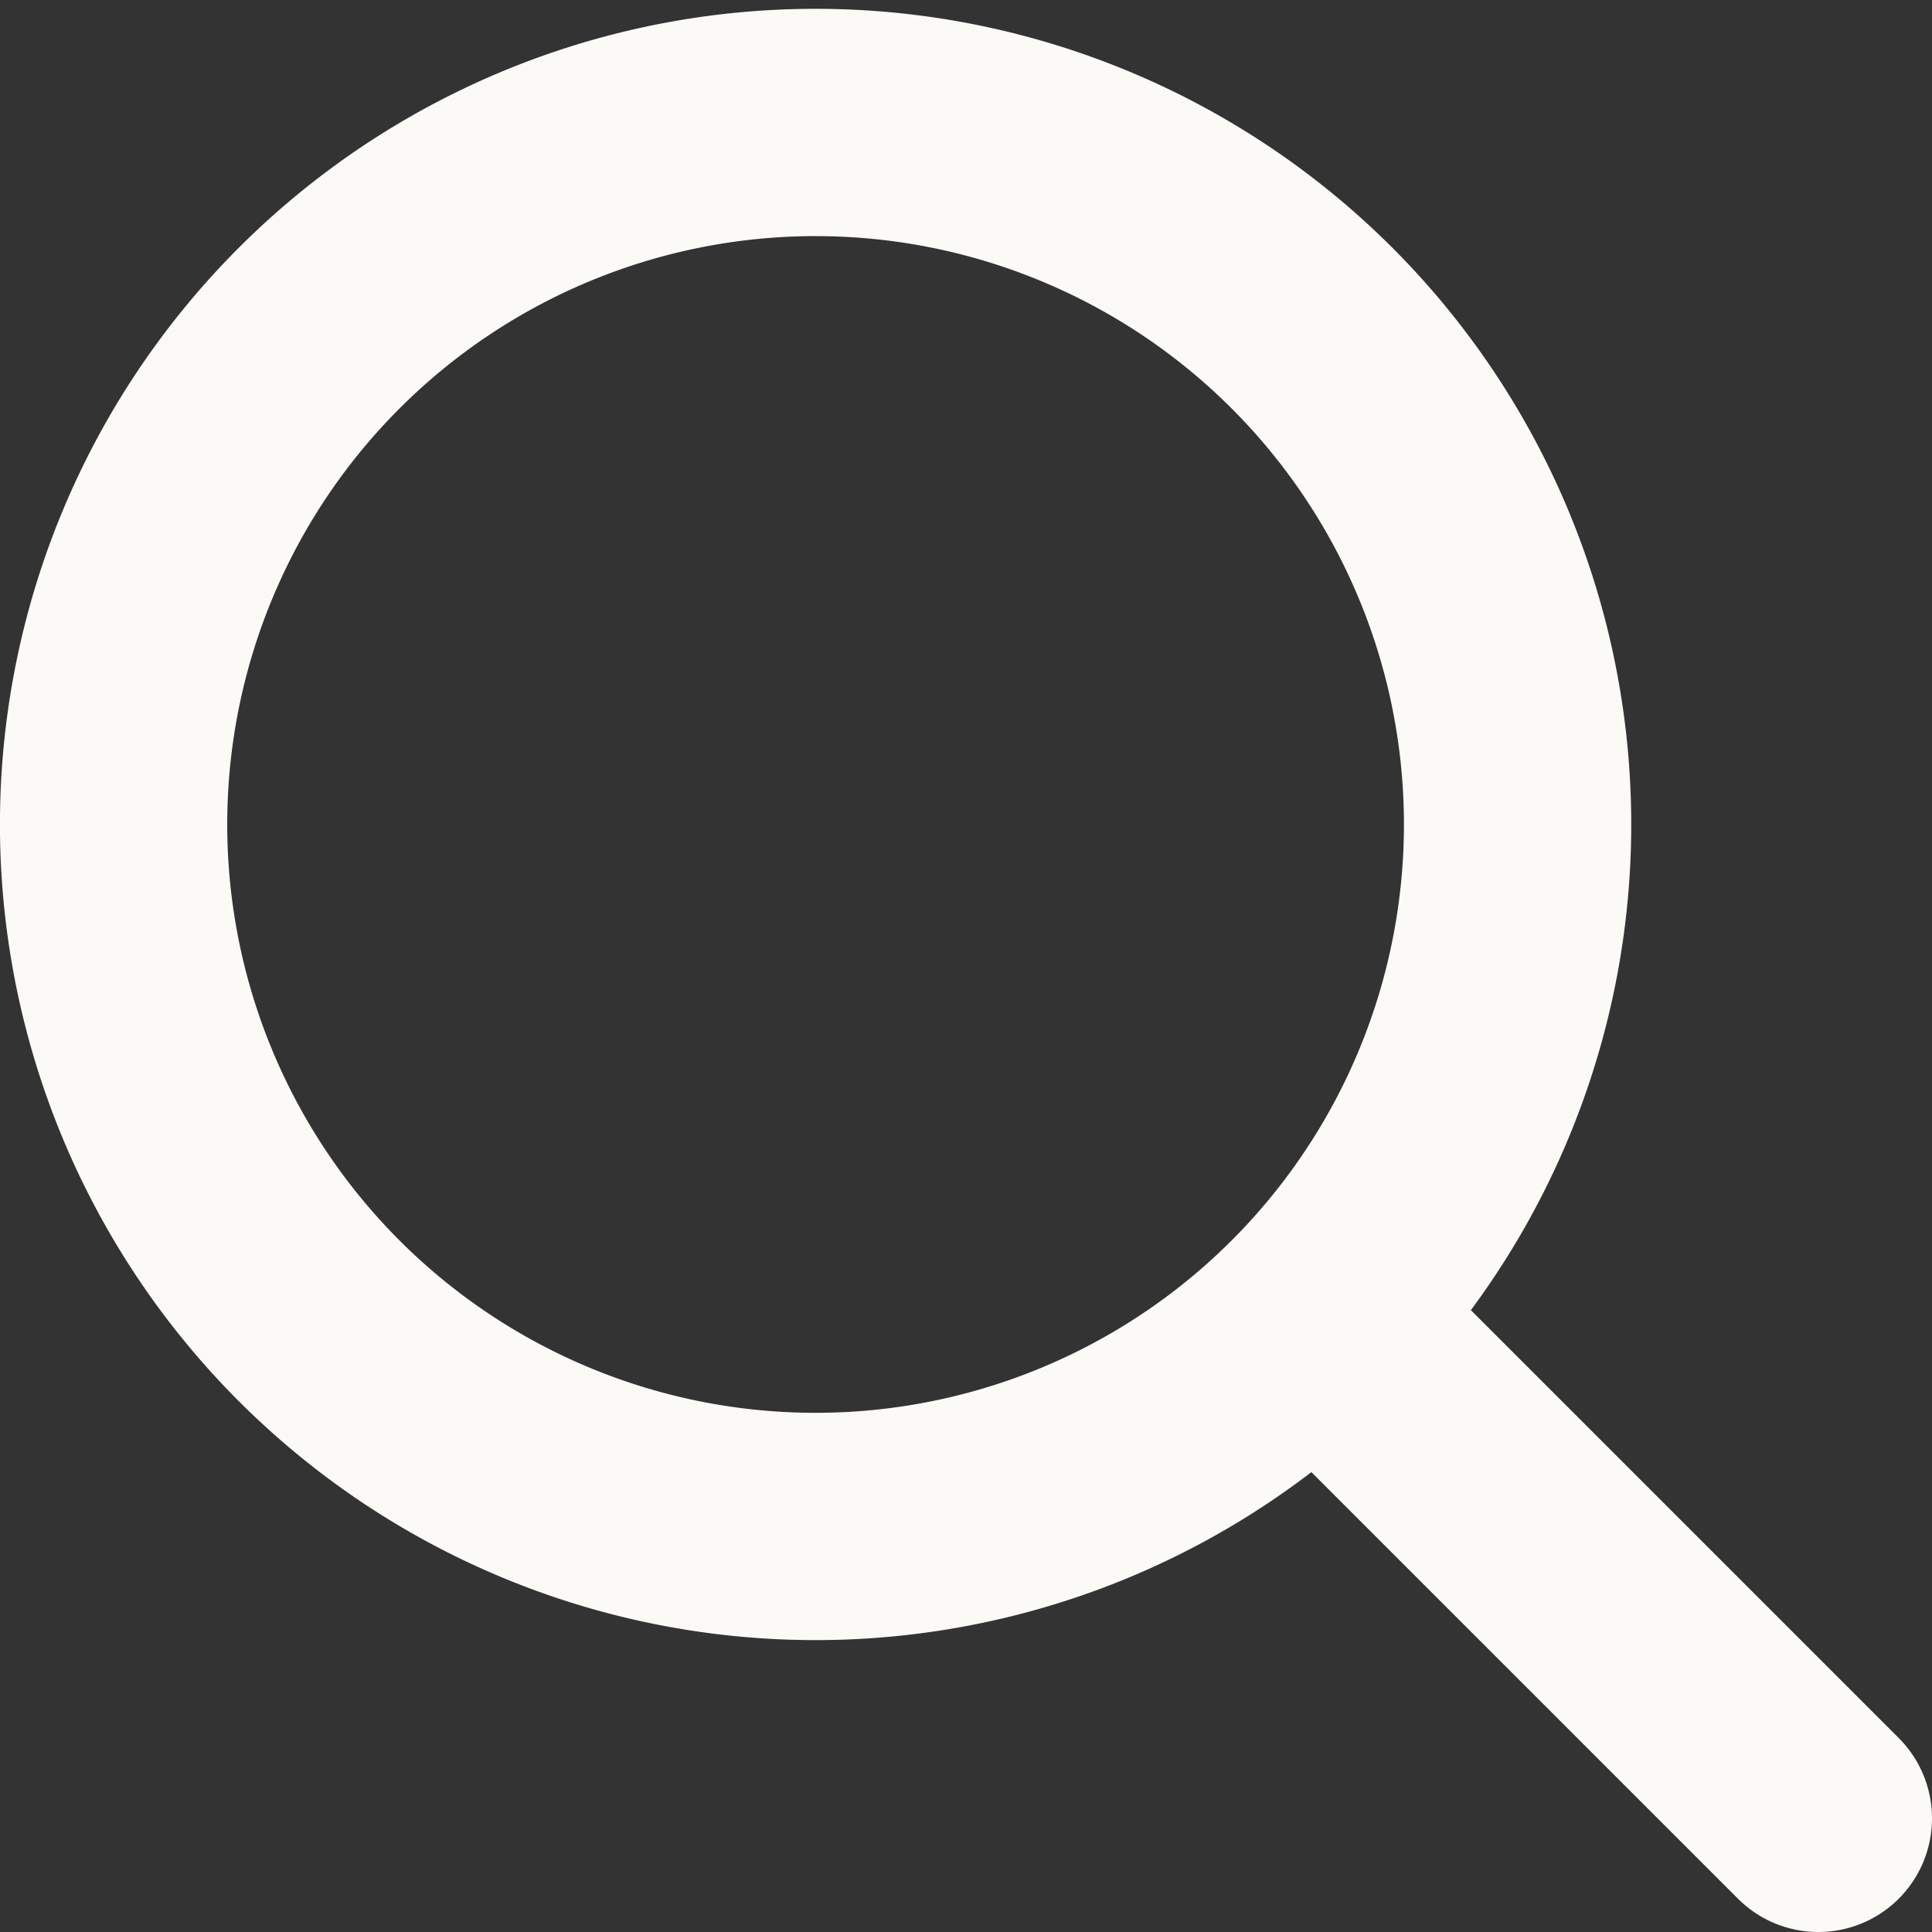
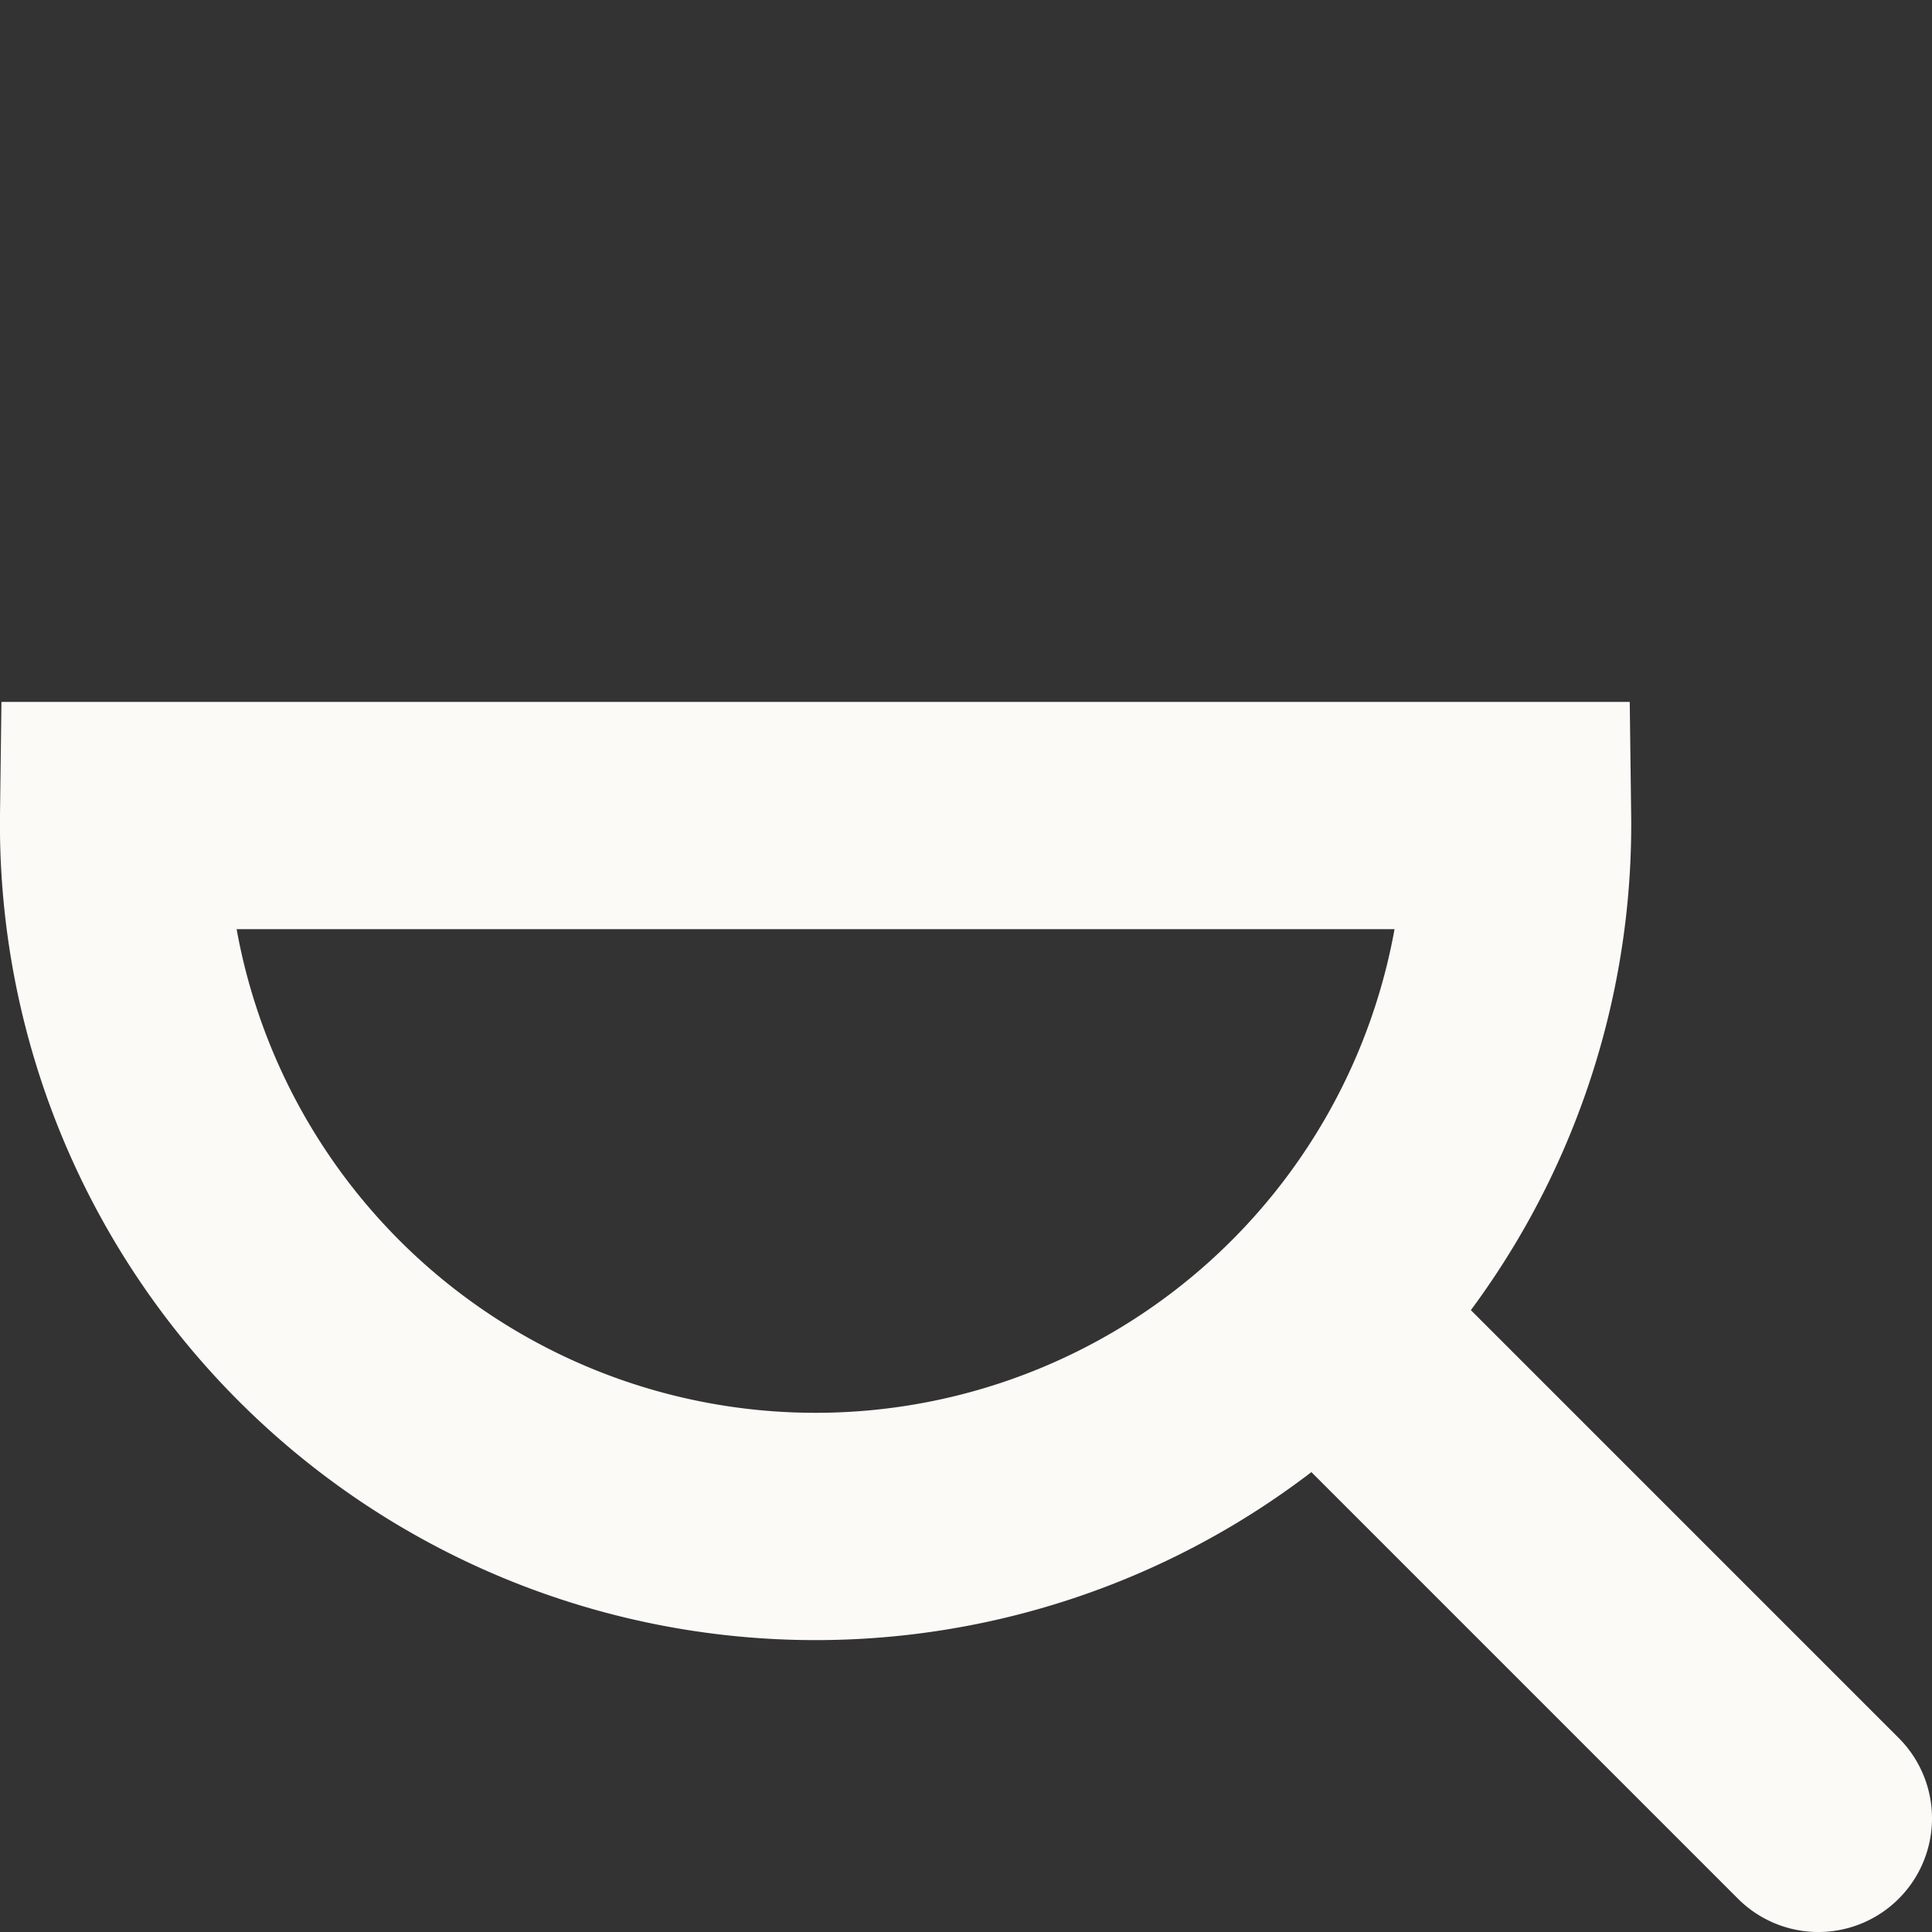
<svg xmlns="http://www.w3.org/2000/svg" width="17" height="17" viewBox="0 0 17 17">
  <rect x="0" y="0" width="17" height="17" fill="#333333" stroke="none" />
-   <path d="M11.588 11.588L16 16m-2.647-8.824A6.177 6.177 0 1 1 1 7.176a6.177 6.177 0 0 1 12.353 0z" fill="none" fill-rule="evenodd" stroke="#FBFAF7" stroke-linecap="round" stroke-width="2" />
+   <path d="M11.588 11.588L16 16m-2.647-8.824A6.177 6.177 0 1 1 1 7.176z" fill="none" fill-rule="evenodd" stroke="#FBFAF7" stroke-linecap="round" stroke-width="2" />
</svg>